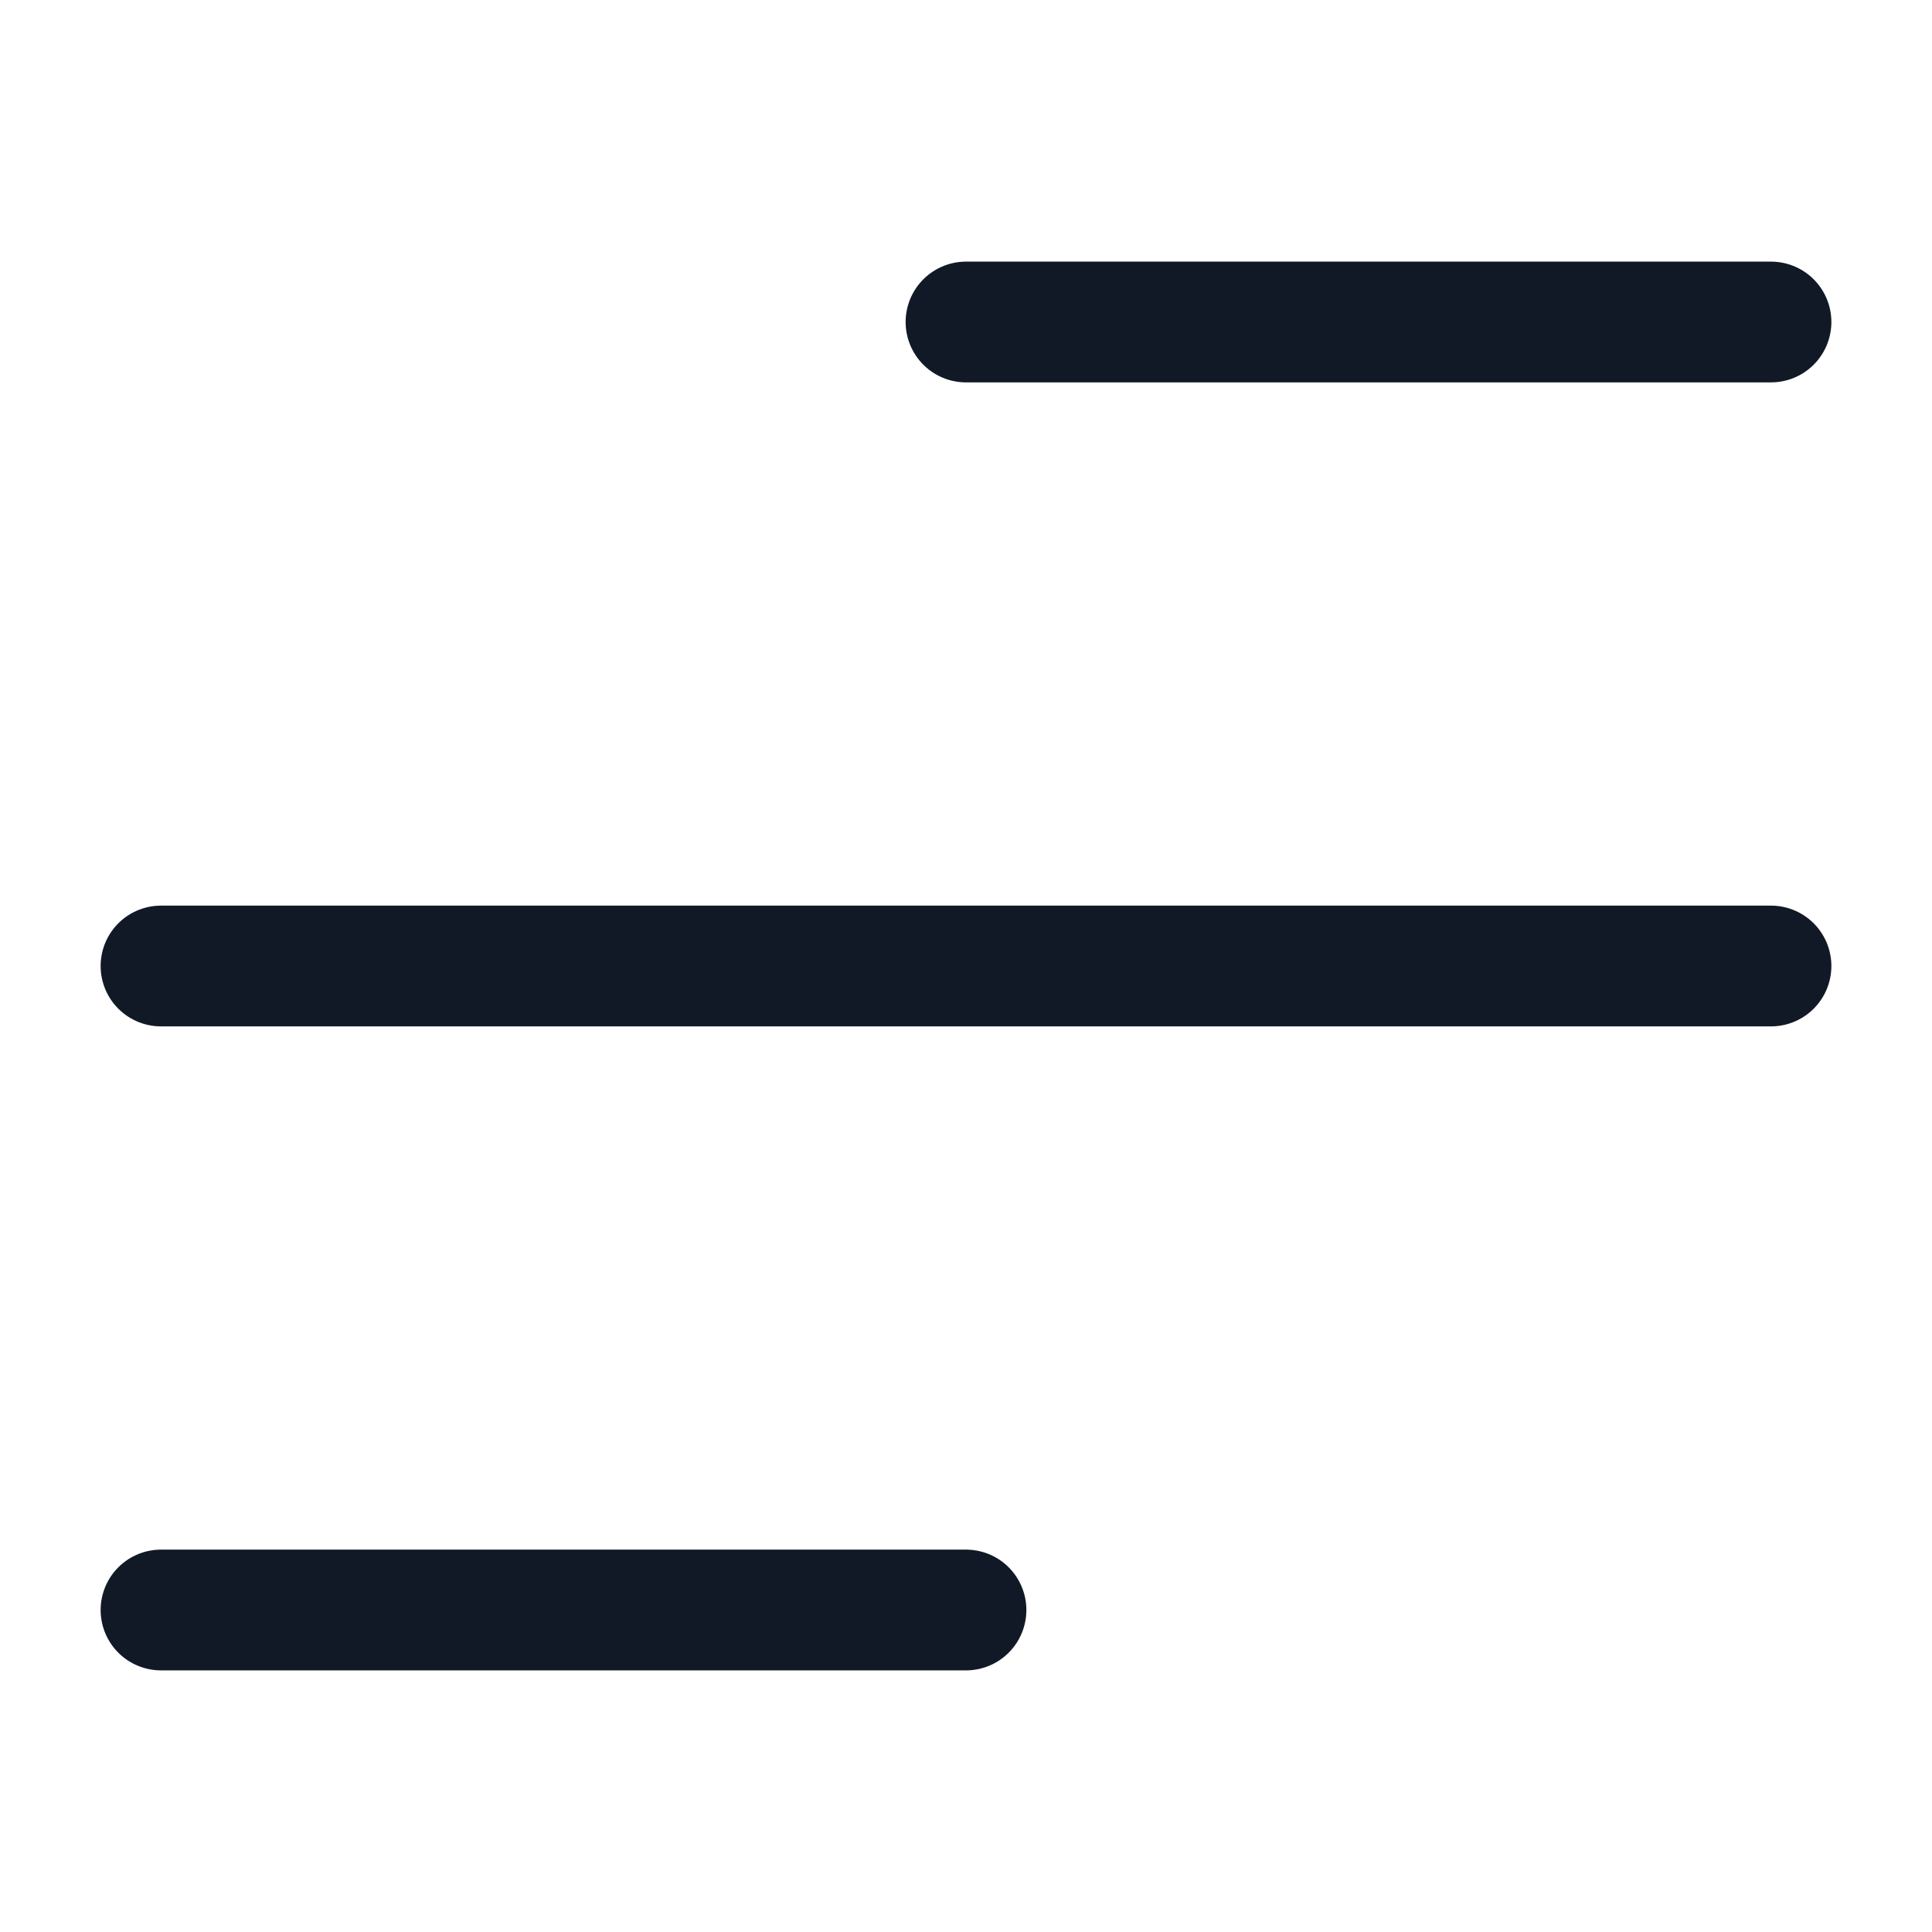
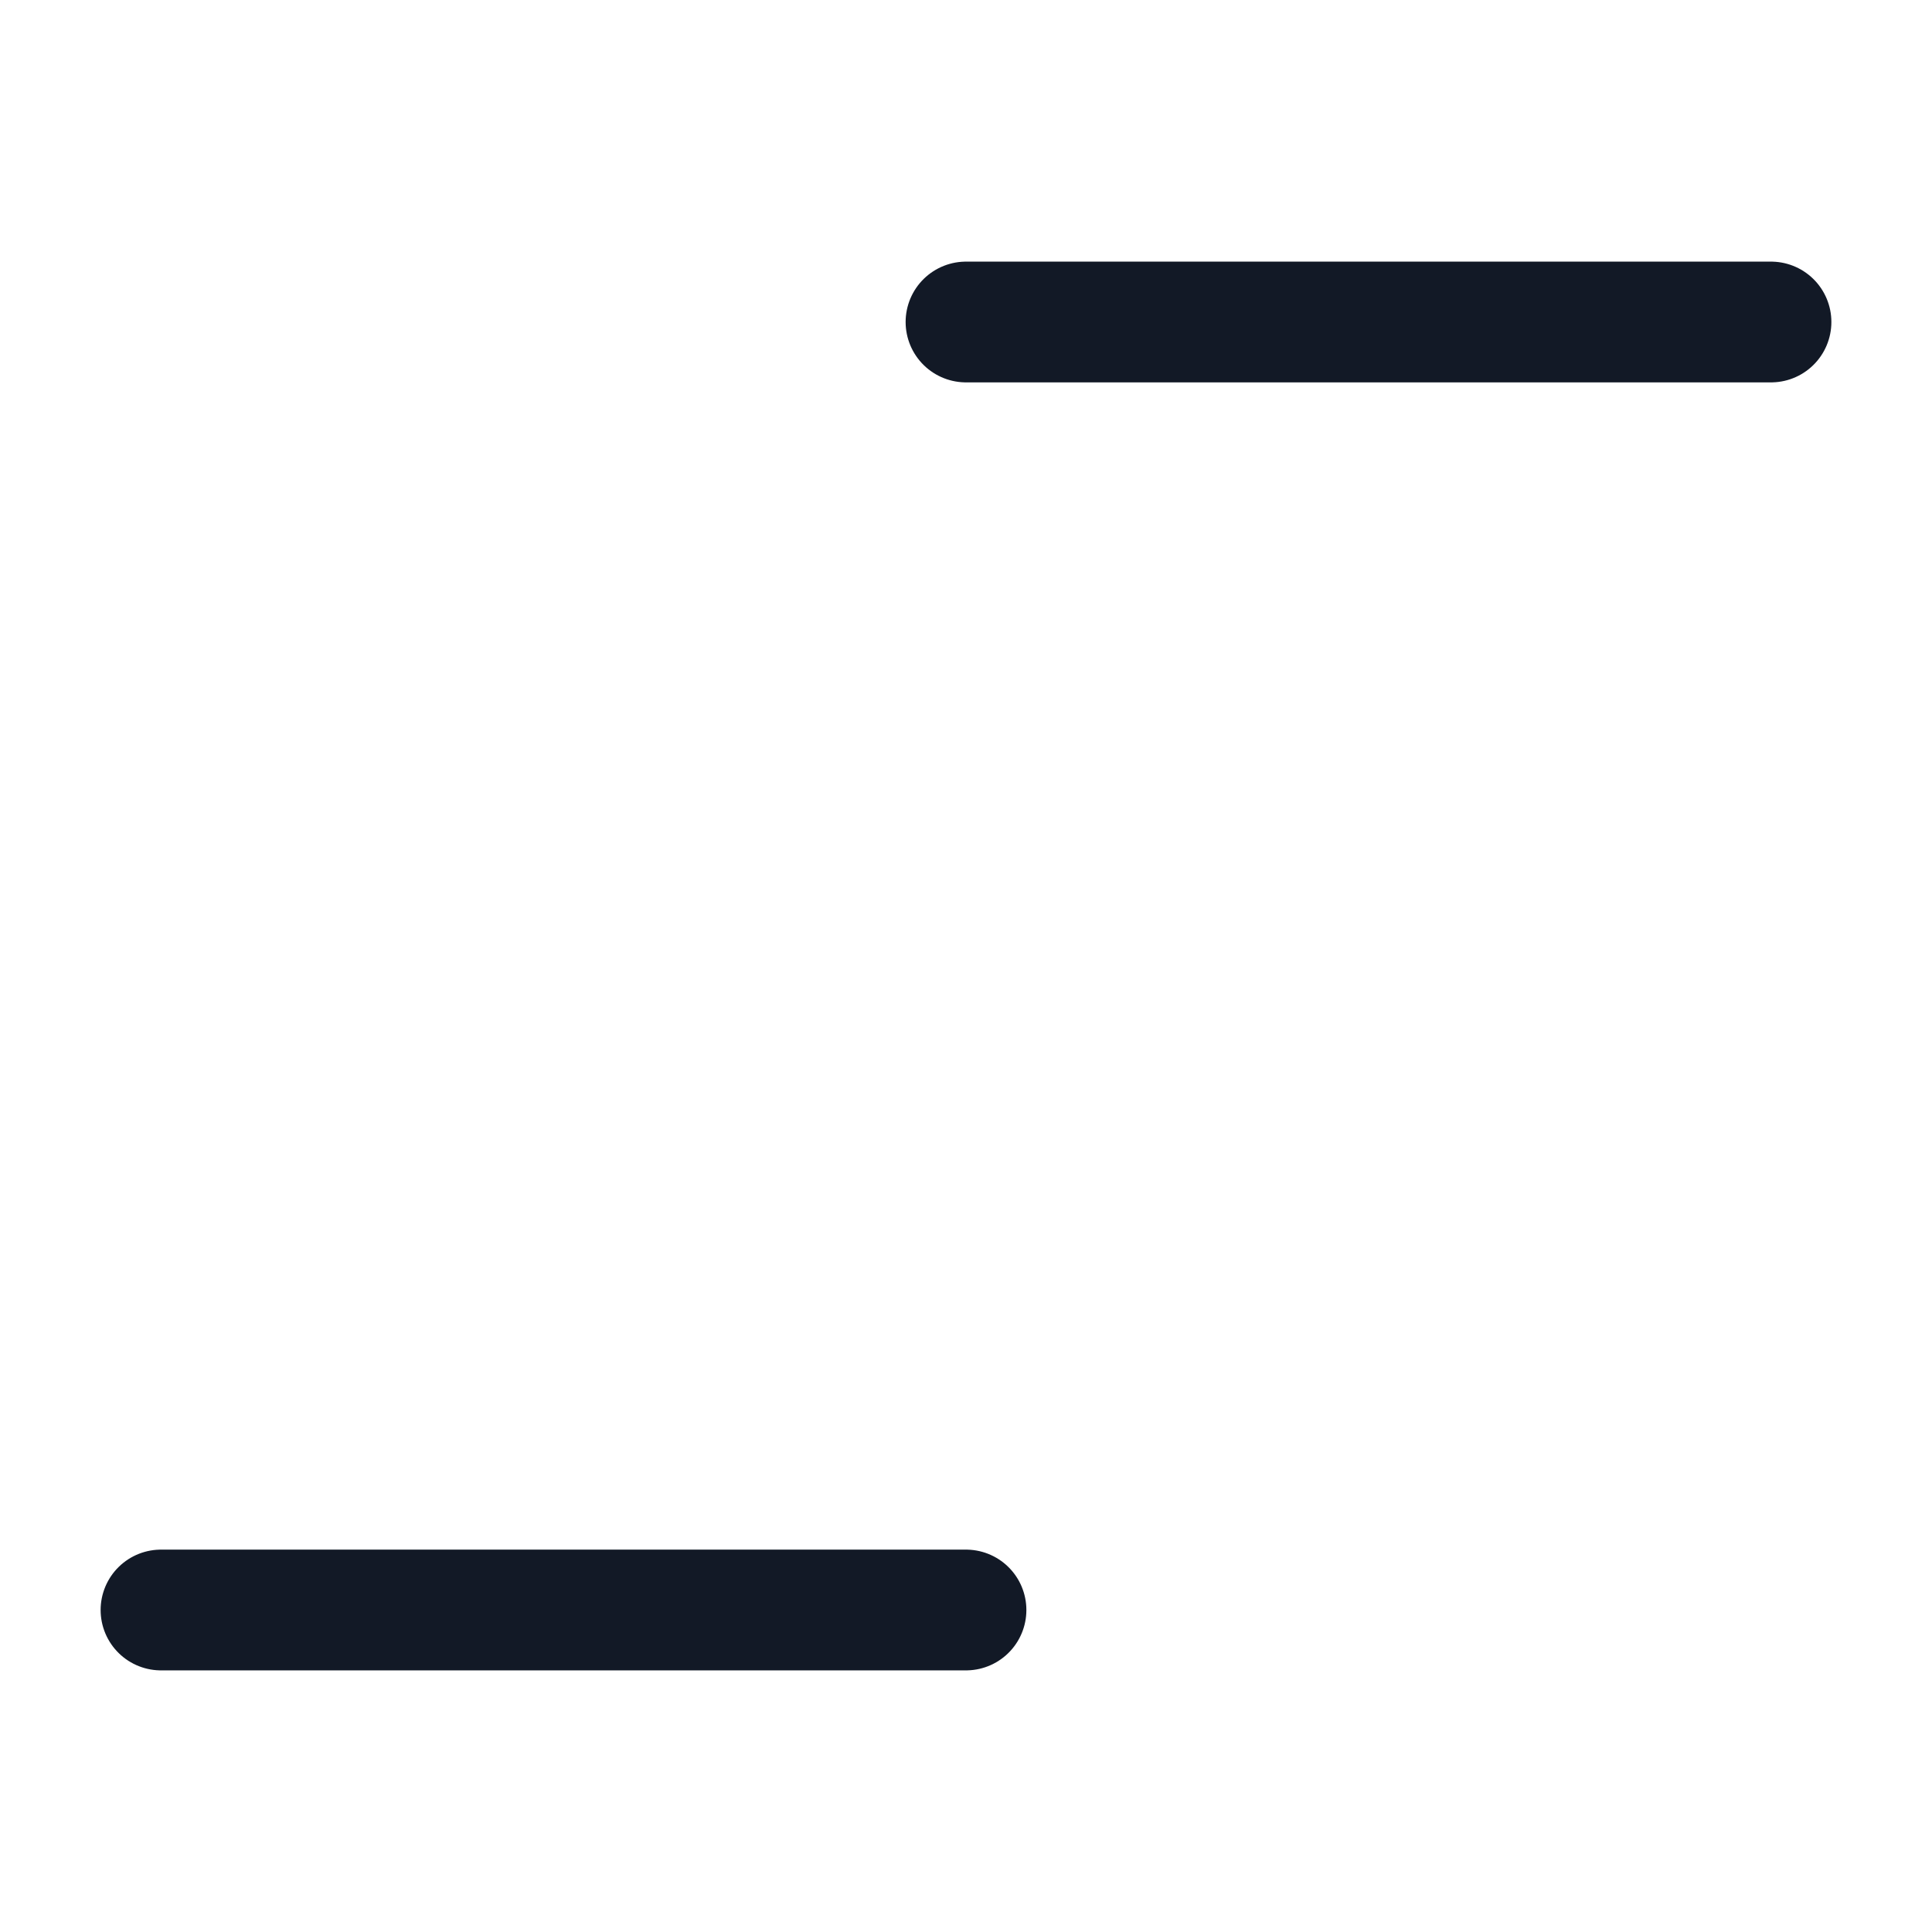
<svg xmlns="http://www.w3.org/2000/svg" width="24" height="24" viewBox="0 0 24 24" fill="none">
  <path d="M2 20H12" stroke="#121926" stroke-width="1.5" stroke-linecap="round" />
-   <path d="M2 12L22 12" stroke="#121926" stroke-width="1.5" stroke-linecap="round" />
  <path d="M12 4H22" stroke="#121926" stroke-width="1.5" stroke-linecap="round" />
</svg>